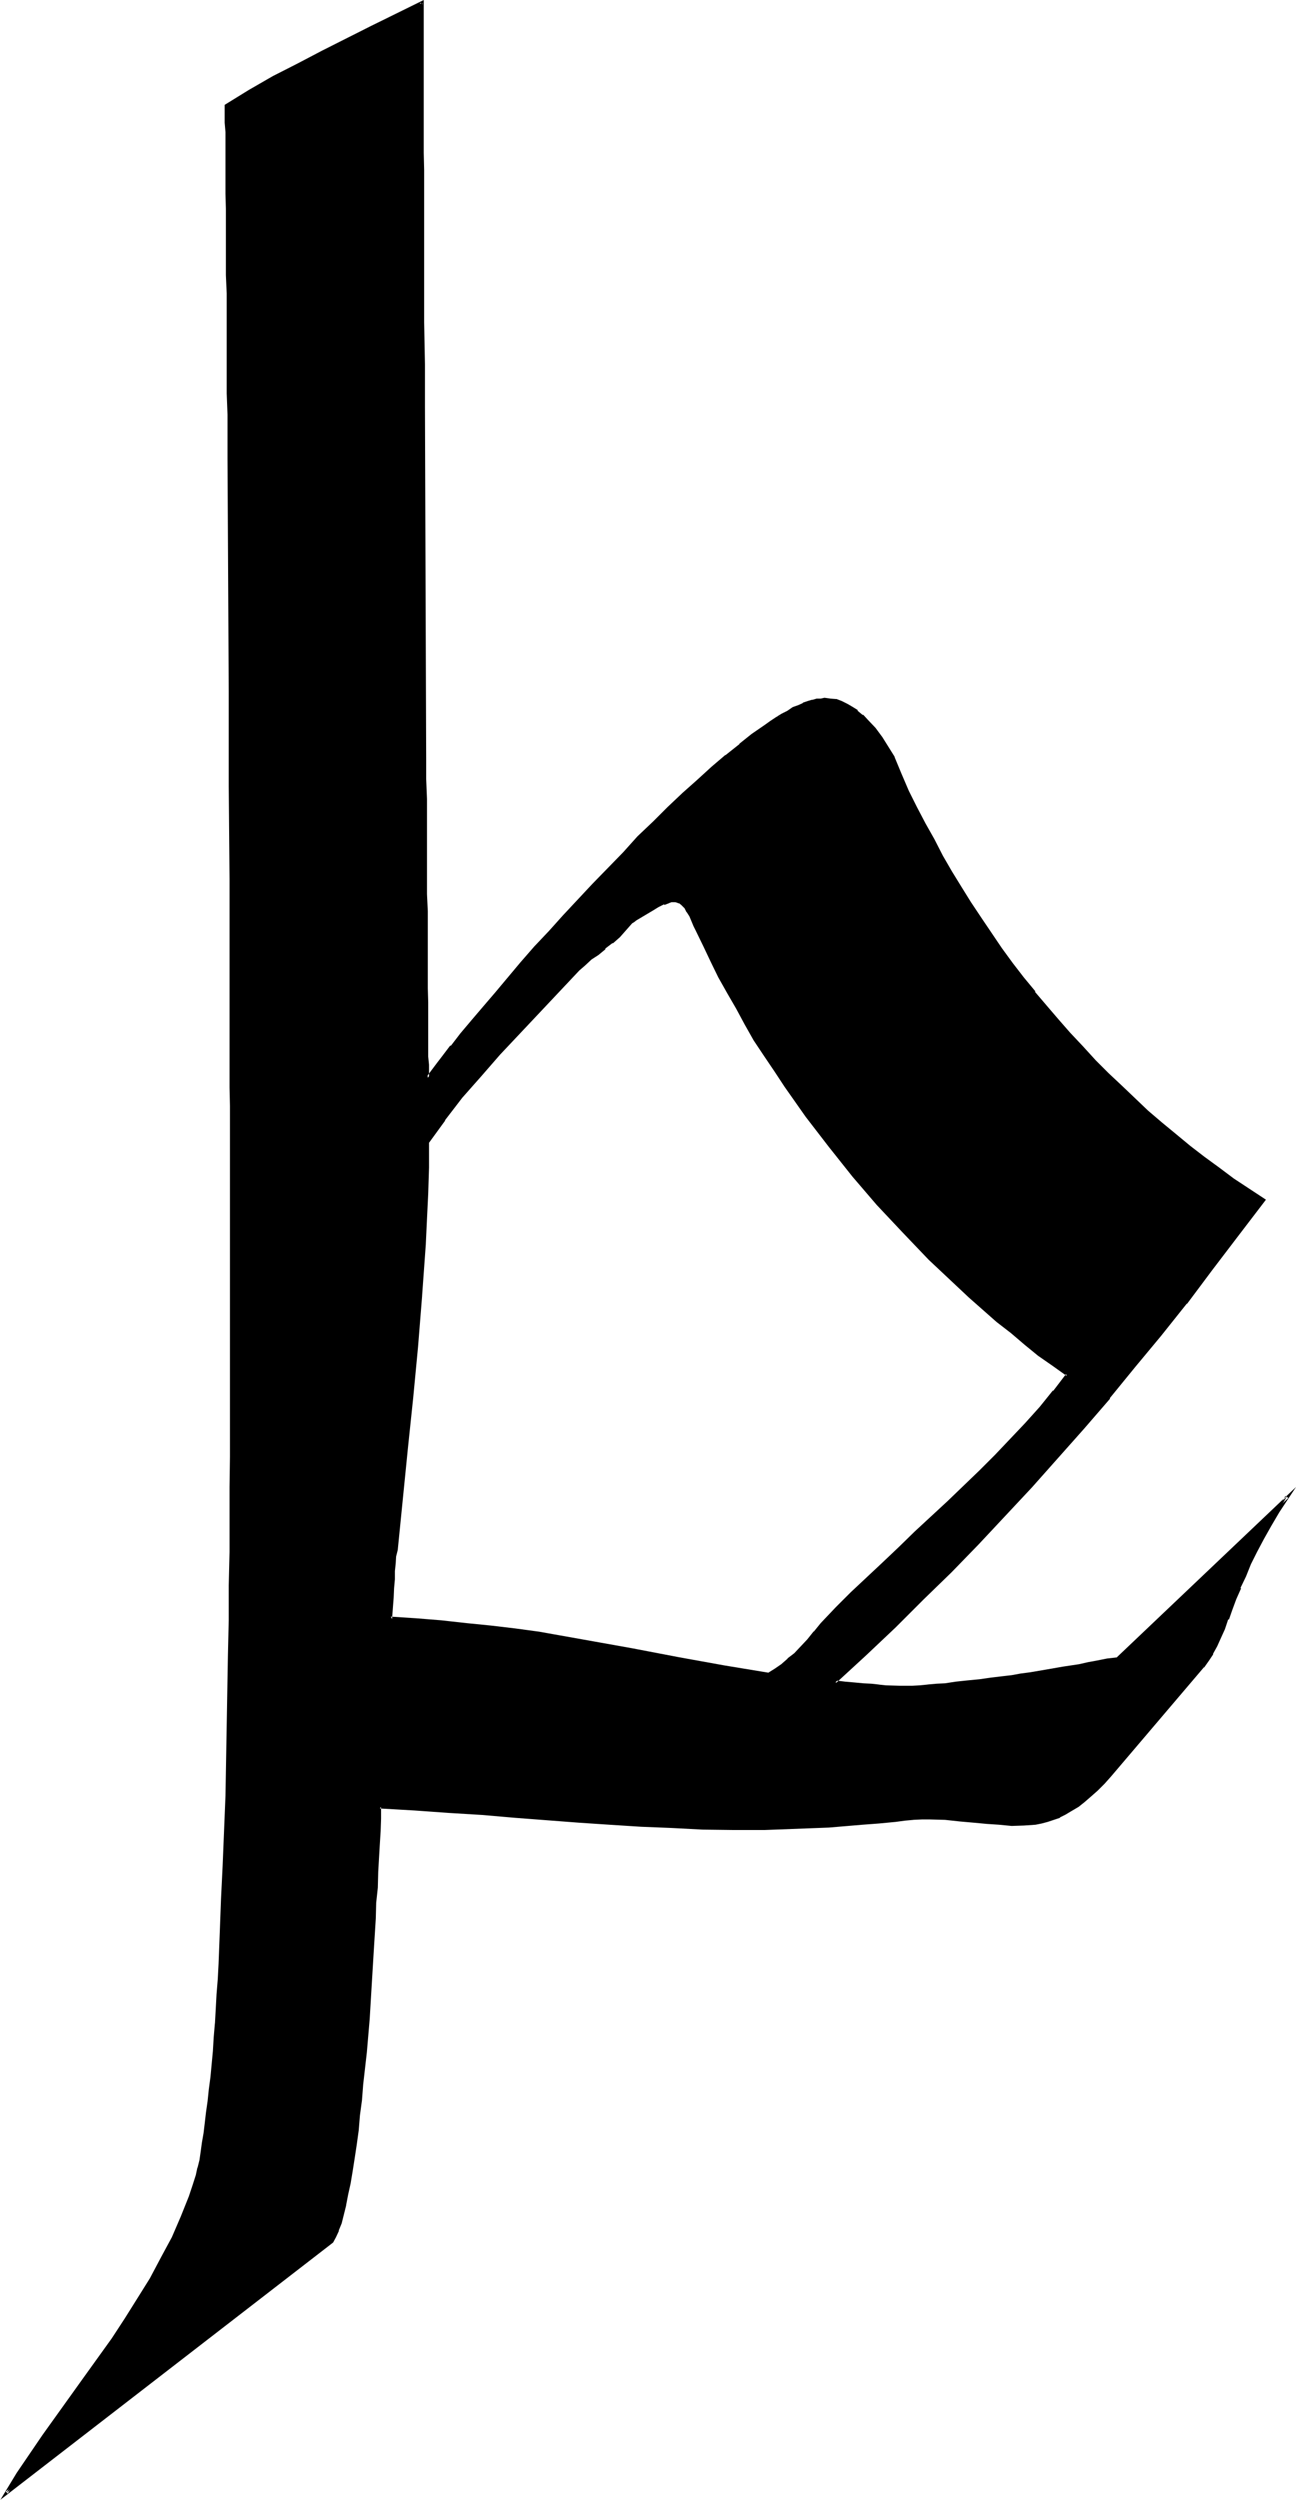
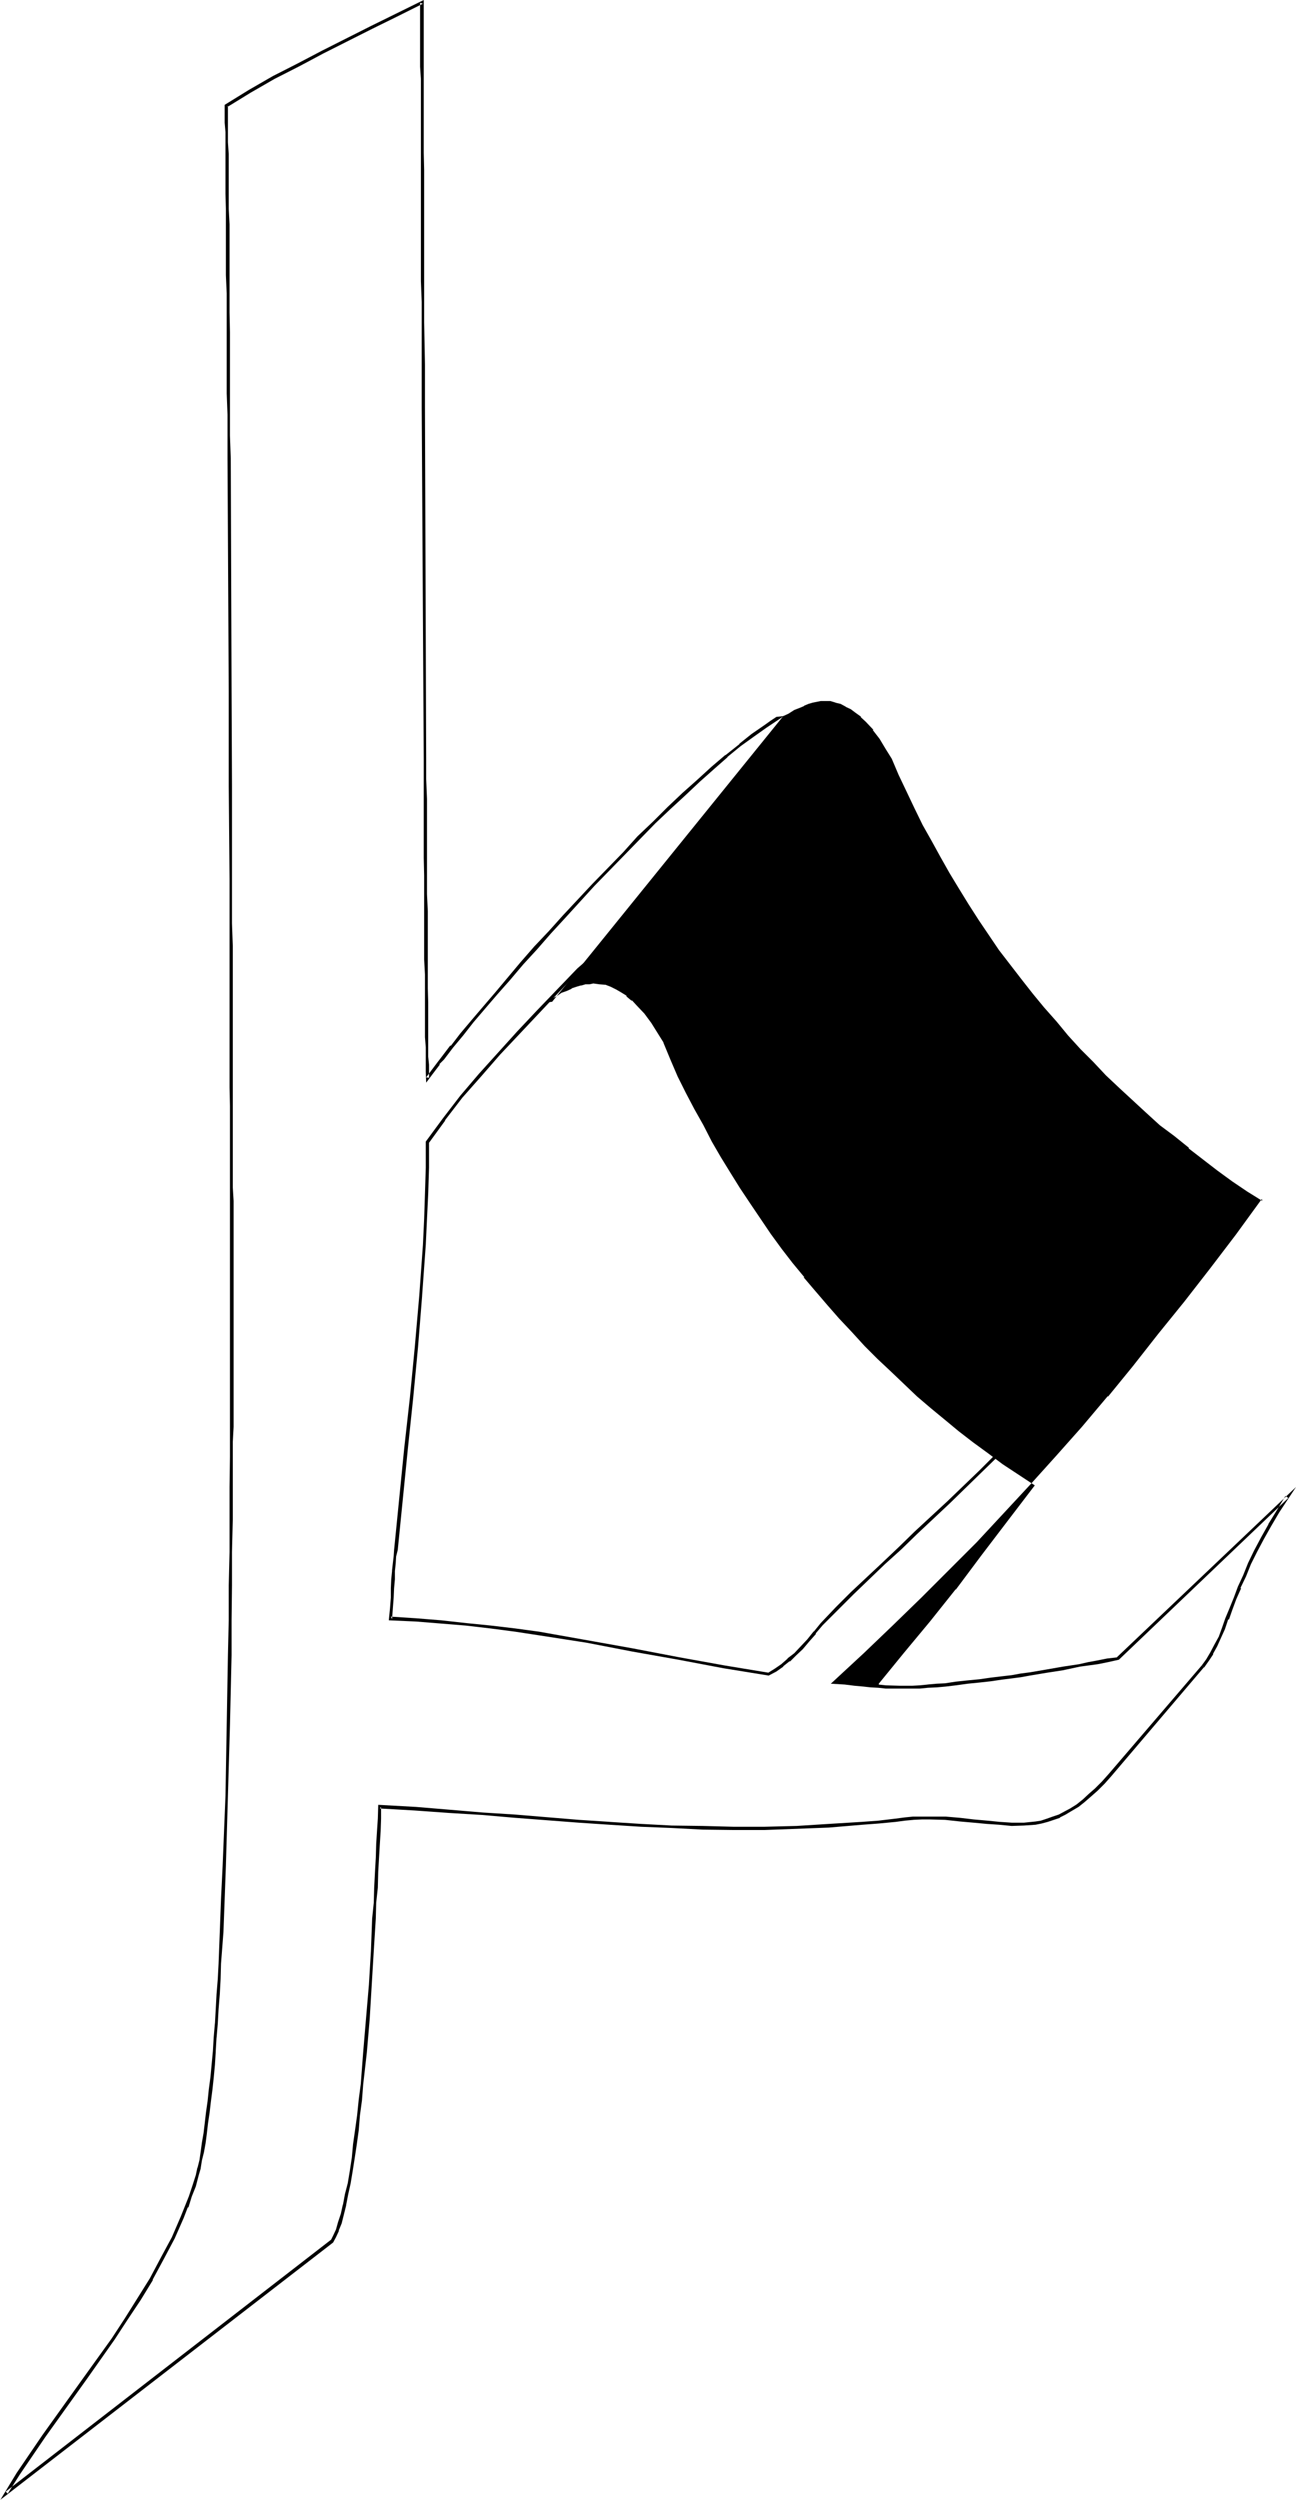
<svg xmlns="http://www.w3.org/2000/svg" fill-rule="evenodd" height="6.151in" preserveAspectRatio="none" stroke-linecap="round" viewBox="0 0 3190 6151" width="3.19in">
  <style>.brush1{fill:#000}.pen1{stroke:none}</style>
-   <path class="pen1 brush1" d="m2961 4100-229 267-17 19-17 17-15 15-17 13-15 12-15 10-15 8-13 7-16 7-15 5-13 3-15 4-29 1h-30l-29-1-32-2-32-5-34-3-37-2-37-2h-20l-22 2-20 2-22 1-42 5-42 4-81 6-79 4-79 1h-153l-76-3-75-3-78-5-75-5-78-7-79-5-81-7-81-7-85-5-86-5-2 29-2 30-1 32-2 34-2 35-1 39-2 37-2 39-5 80-5 83-6 82-7 83-7 80-3 39-5 37-5 37-4 36-5 31-5 33-5 30-5 28-7 26-5 23-5 20-6 19-7 15-7 12-801 619 29-47 32-45 32-48 33-47 68-96 69-96 32-48 32-49 30-51 27-50 27-51 22-50 10-25 10-27 8-25 9-27 5-17 3-19 3-20 5-24 4-23 3-25 3-26 4-28 3-29 2-30 3-30 4-34 1-34 4-33 1-36 4-37 1-37 2-38 3-78 6-81 3-82 2-86 3-86 3-173 4-173 1-86 2-86v-82l2-81V2533l-2-49v-436l-2-114v-234l-1-232v-231l-2-109V916l-2-51V635l-1-42V443l-2-34V280l-2-20 59-36 59-33 59-31 61-32 121-60 60-31 64-30v542l2 47v406l2 109v219l1 219v107l2 106v254l2 48v220l1 39v173l2 30v111l2 15 8-10 19-25 10-13 22-29 25-30 27-31 27-35 30-34 32-37 32-37 34-38 35-39 35-39 73-79 74-77 37-37 37-37 37-37 37-34 35-34 35-30 34-28 34-29 32-24 30-21 15-11 14-10 13-8 13-7 14-8 13-5 12-5 12-5 10-4 10-1 10-2 9-2 15 2 13 2 14 5 13 6 12 7 13 9 12 10 12 11 18 22 17 22 15 24 16 25 16 40 19 42 20 41 20 40 22 39 22 40 22 39 23 39 24 38 25 37 26 37 25 37 27 37 27 36 28 35 29 35 28 34 31 34 30 33 30 32 32 32 32 32 66 61 34 30 35 29 35 28 36 27 35 27 37 27 37 25 37 24-64 87-64 85-62 80-64 81-62 78-64 75-63 74-64 74-64 71-132 140-68 69-67 69-71 67-72 69-72 69 25 2 22 1 22 4 20 1 17 2h18l34 2h32l18-2h20l21-2 23-3 25-2 27-3 31-3 28-5 25-4 26-3 23-2 22-3 41-7 40-7 40-8 22-3 24-5 23-4 27-5 416-399-22 36-20 35-19 32-17 32-15 30-11 30-14 29-10 27-10 27-10 24-9 23-8 22-10 20-10 19-10 16-12 16zM1716 2289l-5-12-5-12-5-11-7-12-7-10-8-9-5-3-5-2-6-1h-10l-6 1-14 4-13 6-14 9-28 18-14 7-5 3-5 4-17 18-15 15-17 16-17 15-16 13-17 12-17 13-15 16-98 102-49 51-48 54-47 52-44 54-44 53-40 56-2 64-2 64-1 62-4 64-8 125-10 126-14 124-13 126-25 250-2 15-2 17-1 20-2 20v22l-2 23-2 26-1 27 62 3 62 3 63 7 58 7 61 6 59 11 116 18 114 20 113 22 111 20 111 19 17-10 17-12 15-14 17-13 15-17 17-18 15-19 17-20 39-39 37-37 77-75 40-37 41-37 79-75 79-75 39-39 37-39 37-38 33-41 36-40 32-42-34-25-35-26-36-27-33-27-34-28-35-29-34-30-32-30-66-64-65-66-62-69-61-71-57-70-57-74-53-76-25-37-25-39-25-37-22-38-22-39-22-39-22-39-18-38-19-39-18-37z" />
  <path class="pen1 brush1" d="m1719 2287-5-11-5-12-5-12-7-12-7-12-8-6v-2l-5-3h-2l-5-2-7-2-5-1-6 1h-7l-12 5h-1l-14 7-13 8h-2l-40 26-7 3h1l-6 3-15 19-17 17-17 15h2l-17 13-19 14-15 12v1l-17 14-15 13-99 103-49 52-47 52-47 52-46 54-43 56-42 57v64l-2 64-2 62-3 64-9 125-11 126-12 124-14 125-25 251-1 15-2 17-2 18v2l-2 20-1 22v23l-2 26-3 30 67 3 62 5 61 5 60 7 61 8 59 9 116 18 114 22 113 20 111 21 111 18 19-10 17-12v-1l15-12h2l15-15 16-15 16-19 16-18v-2l17-20 37-37 39-39 77-74 41-37 38-37 81-76 78-76 38-37 37-38 37-41 36-38 35-41v-1l34-44-37-29-36-25-33-27v2l-36-29-33-29-34-28-34-30-33-31-66-64-64-65-62-69-61-69-59-73h2l-57-72-52-76-25-38-26-37-25-39-22-37-22-39-22-39-21-38-19-39-18-39-19-37-7 2 19 39 18 38 19 39 22 39 22 38 21 39 22 39 26 39 25 37 25 38 52 74 57 74 58 73 60 70 64 68 64 67 66 62 33 31 34 30 34 30 35 27 34 29 33 27 36 25 35 25-2-5-32 42v-2l-33 41-36 40-37 39-37 39-38 38-79 76-80 74-40 39-39 37-79 74-37 37-37 39-17 21v-1l-16 20-16 17-16 17-17 13h1l-16 14-16 11-16 10h1l-109-18-111-20-115-22-112-20-118-21-59-8-59-7-60-6-63-7-62-5-62-4 3 6 2-27 2-26 1-23 2-22v-20l2-19 1-17 4-16 25-250 13-124 12-126 10-125v-1l9-125 3-64 3-62 2-64v-64 3l40-55h-1l43-56 46-52 47-54 49-52 49-52 97-103 15-13 15-14 17-11 17-14v-2l17-13h2l17-15 15-17 15-17 5-3 5-4 42-25 13-8 14-7v2l13-5h-1l6-2h5-1 6-1l7 2h-2l5 1 5 4 8 8-1-2 6 12v-1l7 11 5 12 5 12 5 10 7-2z" />
  <path class="pen1 brush1" d="m2958 4098-229 267-17 19-17 17-15 13-15 14-15 12-16 10-15 8-13 7-15 5-14 5-15 5-13 2-29 3h-30 1l-30-2-30-3-34-3-34-4-35-3h-81l-20 2-23 3-42 5-41 3-81 5-79 5-79 2h-77l-76-2-76-1-75-4-78-5h2l-77-5-157-13-79-5-83-7-84-7h-1l-90-5-1 34-2 30-2 32-1 34-2 35-2 39-1 37-4 39-3 80-5 83-7 82-7 83-6 79-5 38-4 39-5 36-5 35-3 33-5 33-5 30-7 27-5 27v-2l-5 23-7 21-5 18-7 15-6 12 1-2-801 620 5 5 29-46 32-47 32-47 101-141 69-98 32-49 32-48 30-49v-2l27-50 27-51 22-50 10-26 2-1 8-26 10-25 7-27 5-17v-1l3-19 5-20 4-22 3-23 3-26 4-27 3-26 4-31 3-28 3-32 2-32v-2l2-34v2l3-35 2-36 3-37 2-37 1-38 6-78 3-81 3-82 5-172 5-173 4-173v-86l1-86v-82l2-81v-190l2-37v-556l-2-33v-594l-2-56v-338l-1-234-2-572-2-56V817l-1-48V552l-2-38V379l-2-29v-90l-1 3 57-35 59-34 59-30 60-32 121-61 61-30 64-32-7-2v157l2 30v498l2 51v259l5 865v244l1 43v207l2 37v154l2 25v60l1 27 15-20 19-25h-2l12-12 22-29 25-30 25-32 29-34 30-35 31-35 33-39 34-37 34-39 35-38 72-79 76-78 37-38 37-38 37-35 37-34 35-33 36-32 33-29h-1l33-27 32-23 31-22 15-10 15-10 13-9h-1l-17 2-15 10-14 10-32 22-30 24v1l-34 27h-1l-34 29-35 32-36 32-37 35-35 35-39 37-35 39-76 78-72 77-35 39-36 38-34 39-31 37-31 37-30 35-29 34-27 32-23 30h-2l-22 29-10 13-18 24-9 12 7 1v-32l-2-20v-134l-1-34v-190l-2-42v-234l-2-49v-50l-3-865V897l-2-104V418l-1-42V0l-69 34-61 30-121 61-61 32-59 30-59 34-60 37v44l2 23v152l1 37v163l2 45v246l2 52v108l3 572v234l2 229v513l1 45v864l-1 74v160l-2 82v86l-2 86-3 173-3 173-7 172-4 82-3 81-3 78-2 38-3 37-2 37-2 36v-2l-3 35-2 34-3 32-3 32-4 30-3 29-4 28-3 26-3 25-4 23-3 22-3 21-5 20v-2l-4 19-8 25-9 27-10 25-10 25-22 51-27 50-27 51-30 48-32 51-32 49-69 96-101 141-32 47-32 47-40 66 819-633 7-13 7-15v-2l7-17 5-20 6-24v-1l5-26 6-27 5-30 5-32 5-33 5-36 3-37 5-37 3-39 9-79 7-82 5-84 5-83 5-80 1-39 4-37 1-39 2-35 2-34 2-32 1-30v-29l-3 4 86 5 84 6 82 5 81 7 157 12 75 5 78 5 75 3 76 4 76 1h77l79-3 79-3 83-7 40-3 42-4 22-3 22-2h-2l22-1h20l37 1 37 4 34 3 32 3 30 2 31 3 30-1 29-2 15-3 15-4 15-5 15-5v-1l14-7 15-9 17-10 15-12 15-13 17-15 17-17 16-18 228-268h1l-6-5z" />
-   <path class="pen1 brush1" d="m1928 1762 13-6 14-9 13-5 12-5h-2l12-5 10-3 10-2 10-2h24l13 4h-1l13 3 13 7h-1l13 6 12 9 14 10h-2l13 12 19 20h-2l17 22 15 25 15 24 17 40 20 42 19 40 20 41 22 39 22 40 22 39 23 38 24 39 25 39 25 37 25 37 27 35 27 35 29 37 28 34 31 35 28 34 31 34 32 32 30 32 34 32 65 60 34 31 35 26 36 29v2l35 27 35 27 37 27 37 25 37 23-1-5-64 88-64 84-63 81-64 79-62 79-62 76v-2l-64 76-64 72-64 71-131 141-67 67-69 69-71 69-71 68-81 75 34 2 24 3 22 2 18 2 19 1 18 2h84l20-2 22-1 22-2 25-3 29-4 30-3 27-3 27-4 24-3 23-3 22-4 42-7 39-6 42-9 22-3 22-3 25-5 27-6 417-398-7-5-21 35-21 34v1l-18 32-17 32-15 31-12 30-13 28-10 27-11 27-10 24-8 23-8 22-11 20-10 19-10 17-11 15 6 5 12-17 10-15v-2l10-18 9-20 10-22 8-24h2l8-23 10-27 12-27h-2l14-29 12-30 15-30 17-32 18-32 20-34 41-62-441 419h2l-26 3-25 5-22 4-22 5-40 6-40 7-41 7-23 3-22 4-26 3-25 3-28 4-31 3-28 3-26 4-21 1-22 2h1l-20 2-18 1h-32l-34-1-18-2h1l-18-2-20-1-21-2-23-2-25-3 1 7 74-68 73-69 69-69 69-67 67-69 131-140 64-72 64-72 64-74v-2l62-76 64-77 63-79h1l62-83 64-84 68-89-41-27-38-25-36-27-37-27-35-27-35-29-34-28-34-29-65-62-32-30-32-32-31-34-32-34-28-32-30-35-29-34h2l-29-35-27-35-27-37-25-37-25-37-26-39-23-37-24-39-22-38-21-41-22-39-21-40-20-40-18-42-17-41v-1l-15-24-15-24-17-23-19-20-11-12h-2l-12-10v-2l-13-8-12-7-14-7-13-5h-2l-13-1-14-2h-1l-9 2h-10l-10 3h-2l-10 3-12 4v1l-11 5-14 5-13 9-14 7-13 8 17-2z" />
+   <path class="pen1 brush1" d="m1928 1762 13-6 14-9 13-5 12-5h-2l12-5 10-3 10-2 10-2h24l13 4h-1l13 3 13 7h-1l13 6 12 9 14 10h-2l13 12 19 20h-2l17 22 15 25 15 24 17 40 20 42 19 40 20 41 22 39 22 40 22 39 23 38 24 39 25 39 25 37 25 37 27 35 27 35 29 37 28 34 31 35 28 34 31 34 32 32 30 32 34 32 65 60 34 31 35 26 36 29v2l35 27 35 27 37 27 37 25 37 23-1-5-64 88-64 84-63 81-64 79-62 79-62 76v-2l-64 76-64 72-64 71-131 141-67 67-69 69-71 69-71 68-81 75 34 2 24 3 22 2 18 2 19 1 18 2h84l20-2 22-1 22-2 25-3 29-4 30-3 27-3 27-4 24-3 23-3 22-4 42-7 39-6 42-9 22-3 22-3 25-5 27-6 417-398-7-5-21 35-21 34v1l-18 32-17 32-15 31-12 30-13 28-10 27-11 27-10 24-8 23-8 22-11 20-10 19-10 17-11 15 6 5 12-17 10-15v-2l10-18 9-20 10-22 8-24h2l8-23 10-27 12-27h-2l14-29 12-30 15-30 17-32 18-32 20-34 41-62-441 419h2l-26 3-25 5-22 4-22 5-40 6-40 7-41 7-23 3-22 4-26 3-25 3-28 4-31 3-28 3-26 4-21 1-22 2h1l-20 2-18 1h-32l-34-1-18-2h1v-2l62-76 64-77 63-79h1l62-83 64-84 68-89-41-27-38-25-36-27-37-27-35-27-35-29-34-28-34-29-65-62-32-30-32-32-31-34-32-34-28-32-30-35-29-34h2l-29-35-27-35-27-37-25-37-25-37-26-39-23-37-24-39-22-38-21-41-22-39-21-40-20-40-18-42-17-41v-1l-15-24-15-24-17-23-19-20-11-12h-2l-12-10v-2l-13-8-12-7-14-7-13-5h-2l-13-1-14-2h-1l-9 2h-10l-10 3h-2l-10 3-12 4v1l-11 5-14 5-13 9-14 7-13 8 17-2z" />
</svg>